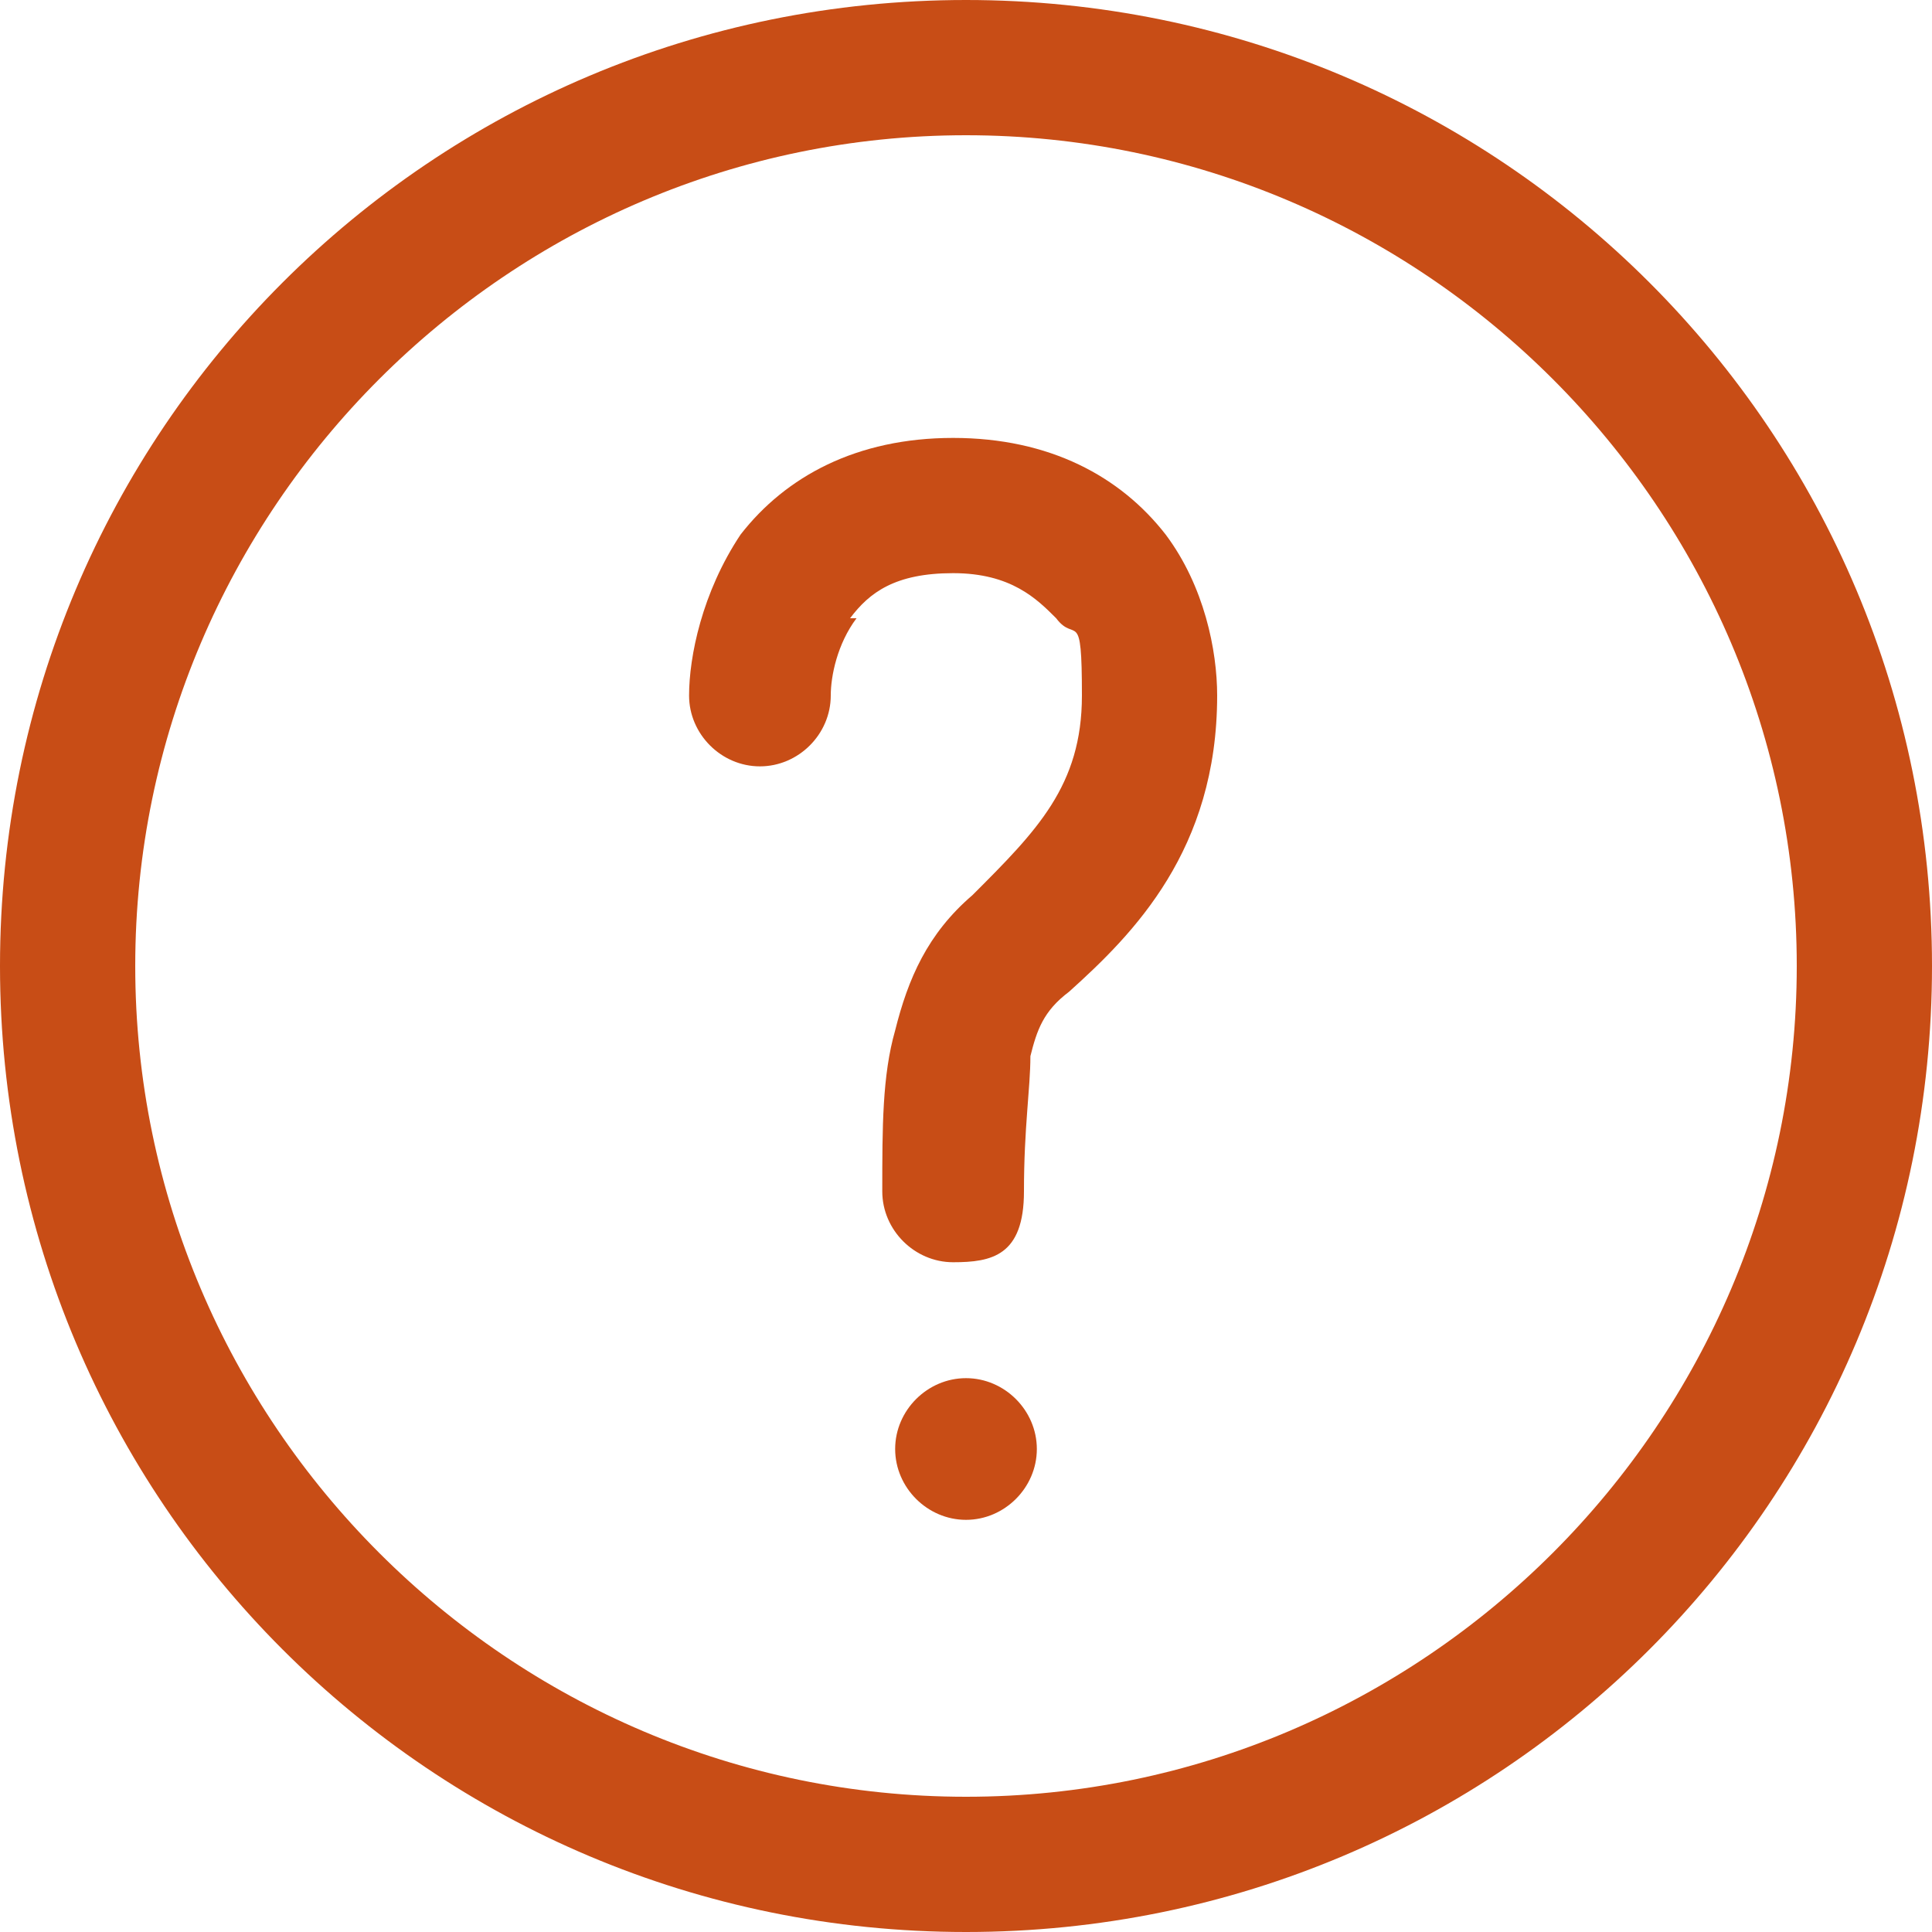
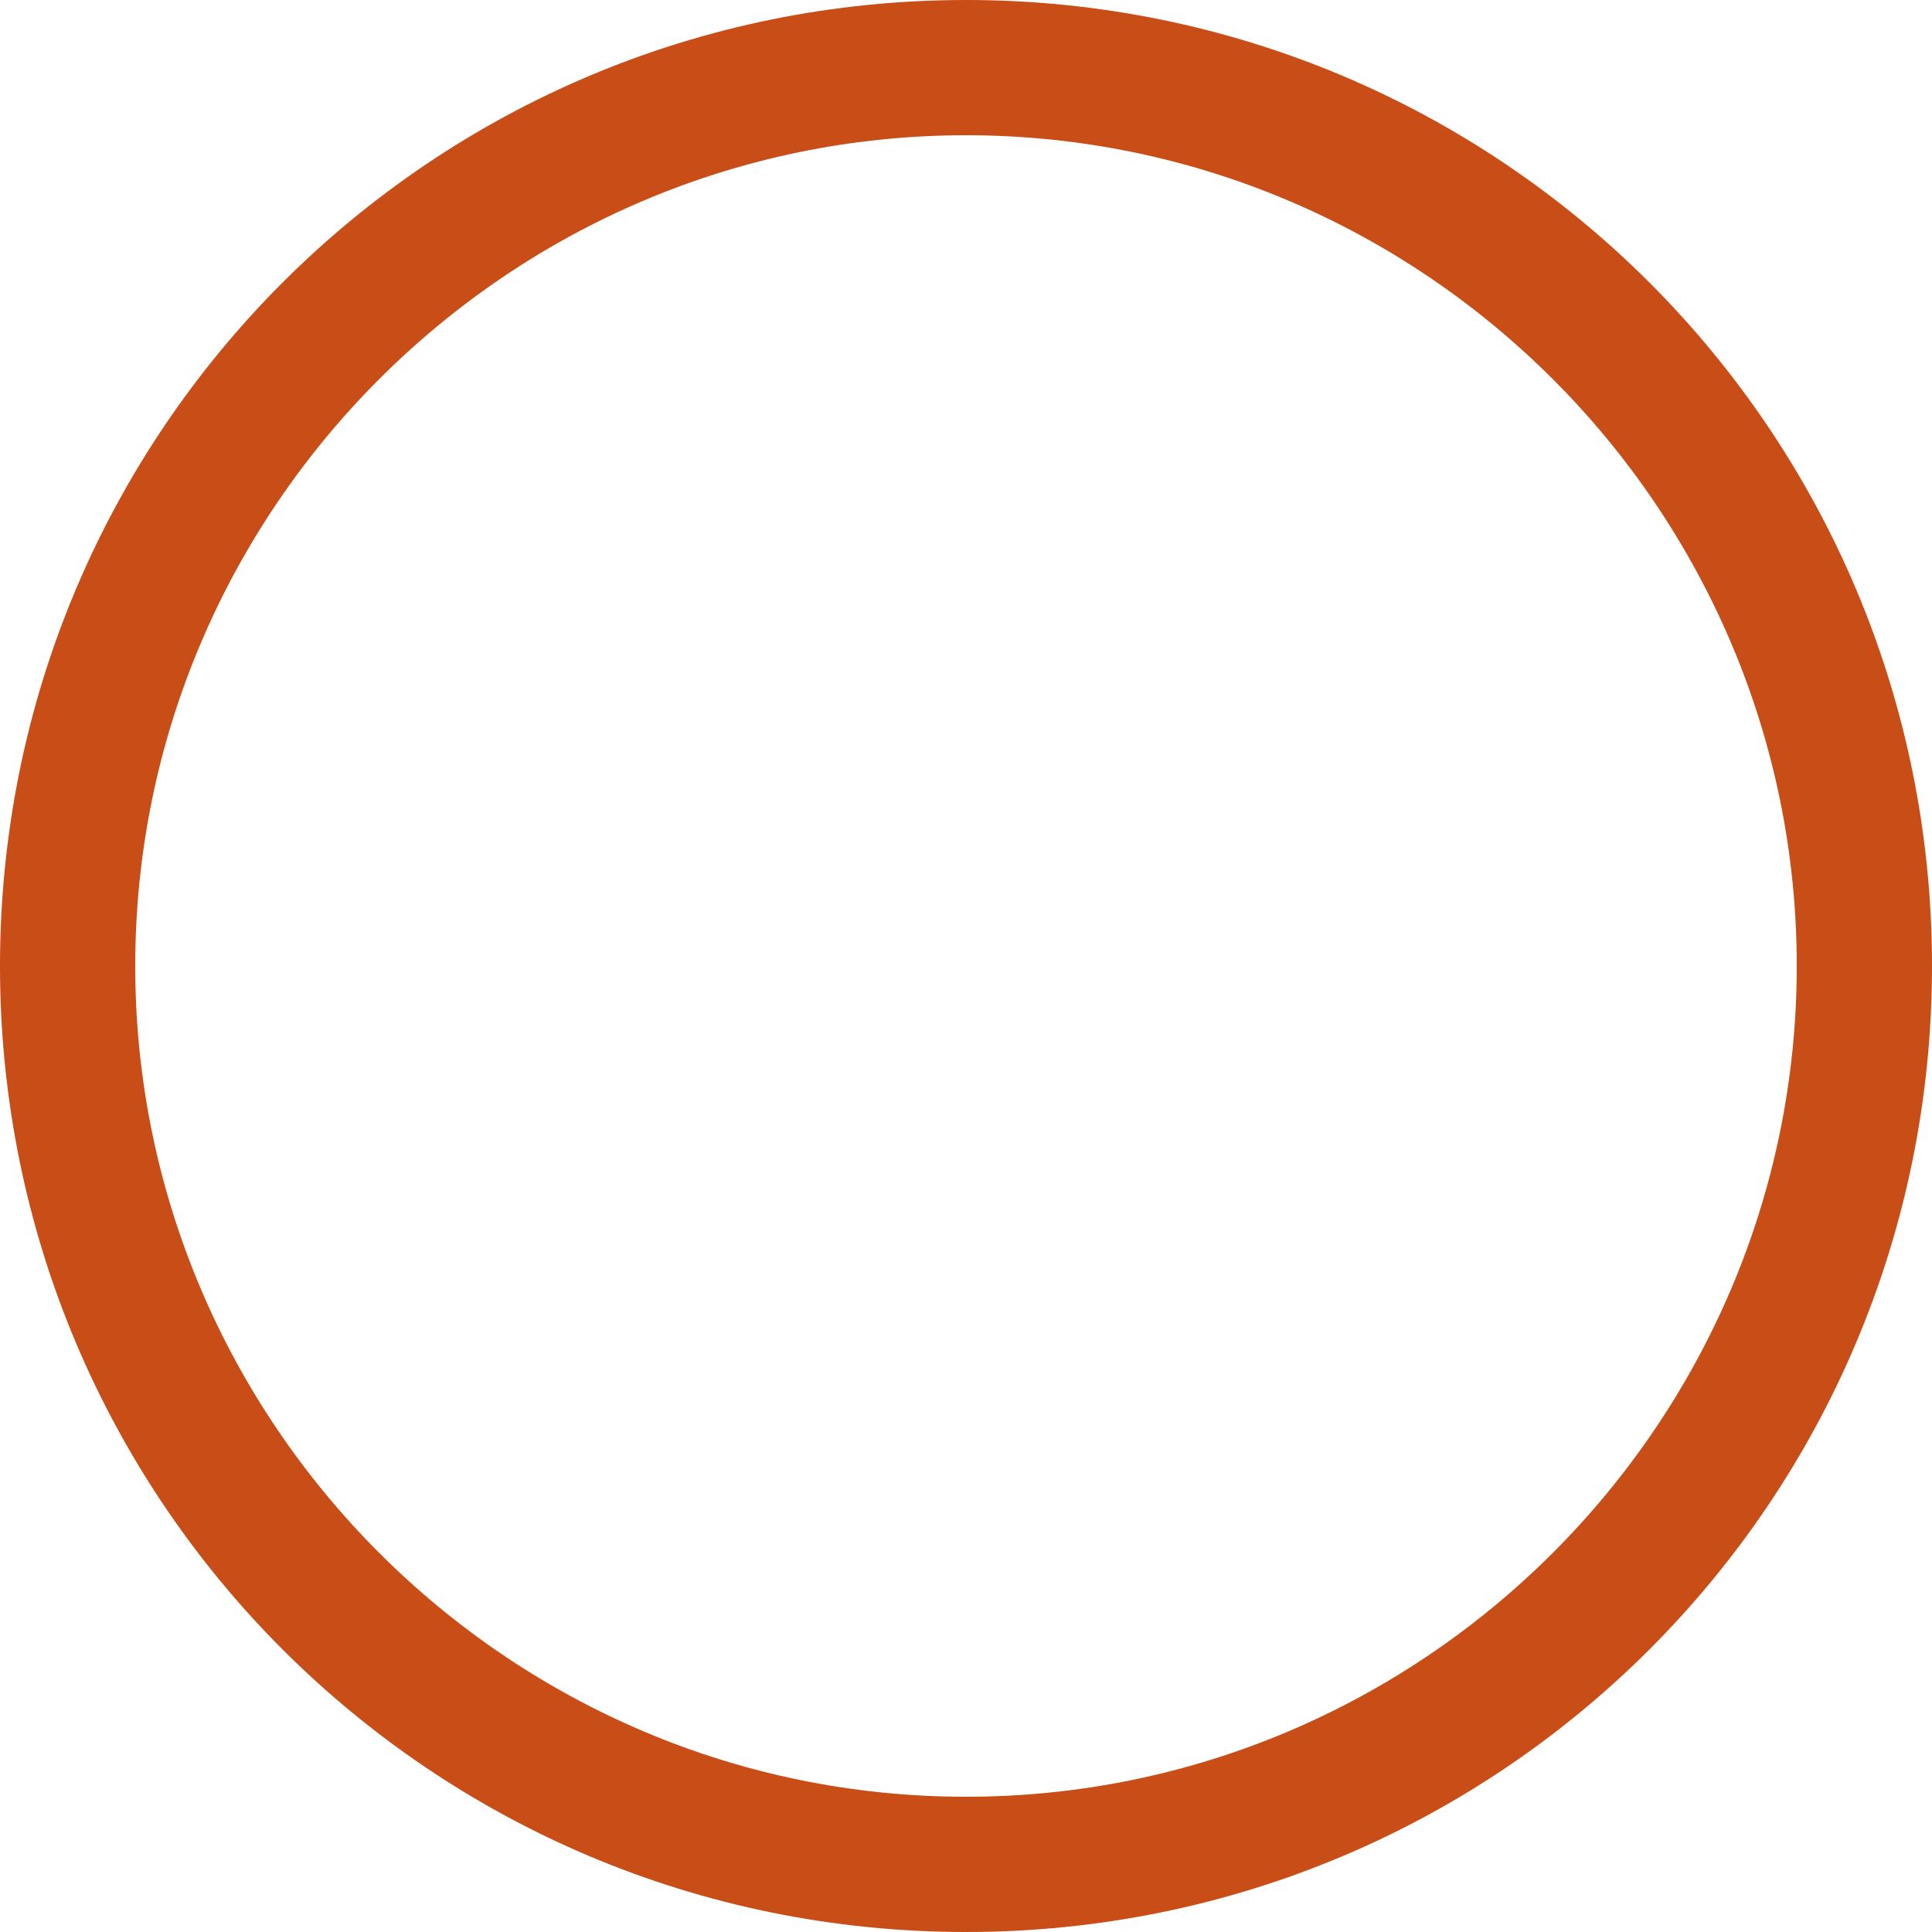
<svg xmlns="http://www.w3.org/2000/svg" id="Layer_1" data-name="Layer 1" version="1.1" viewBox="0 0 30 30">
  <defs>
    <style> .cls-1, .cls-2 { fill: #c84d16; stroke-width: 0px; } .cls-2 { fill-rule: evenodd; } </style>
  </defs>
  <path class="cls-2" d="M15,2.1C7.9,2.1,2.1,7.9,2.1,15s5.8,12.9,12.9,12.9,12.9-5.8,12.9-12.9S22.1,2.1,15,2.1ZM0,15C0,6.7,6.7,0,15,0s15,6.7,15,15-6.7,15-15,15S0,23.3,0,15Z" />
-   <path class="cls-2" d="M13.3,9.6c-.3.4-.4.9-.4,1.2,0,.6-.5,1.1-1.1,1.1s-1.1-.5-1.1-1.1.2-1.6.8-2.5c.7-.9,1.8-1.5,3.3-1.5s2.6.6,3.3,1.5c.6.8.8,1.8.8,2.5,0,2.4-1.3,3.7-2.3,4.6,0,0,0,0,0,0-.4.3-.5.6-.6,1,0,.5-.1,1.1-.1,2.1s-.5,1.1-1.1,1.1-1.1-.5-1.1-1.1h0c0-1,0-1.8.2-2.5.2-.8.5-1.5,1.2-2.1,1-1,1.7-1.7,1.7-3.1s-.1-.8-.4-1.2c-.3-.3-.7-.7-1.6-.7s-1.3.3-1.6.7Z" />
-   <path class="cls-1" d="M16.1,22.5c0,.6-.5,1.1-1.1,1.1s-1.1-.5-1.1-1.1.5-1.1,1.1-1.1,1.1.5,1.1,1.1Z" />
</svg>